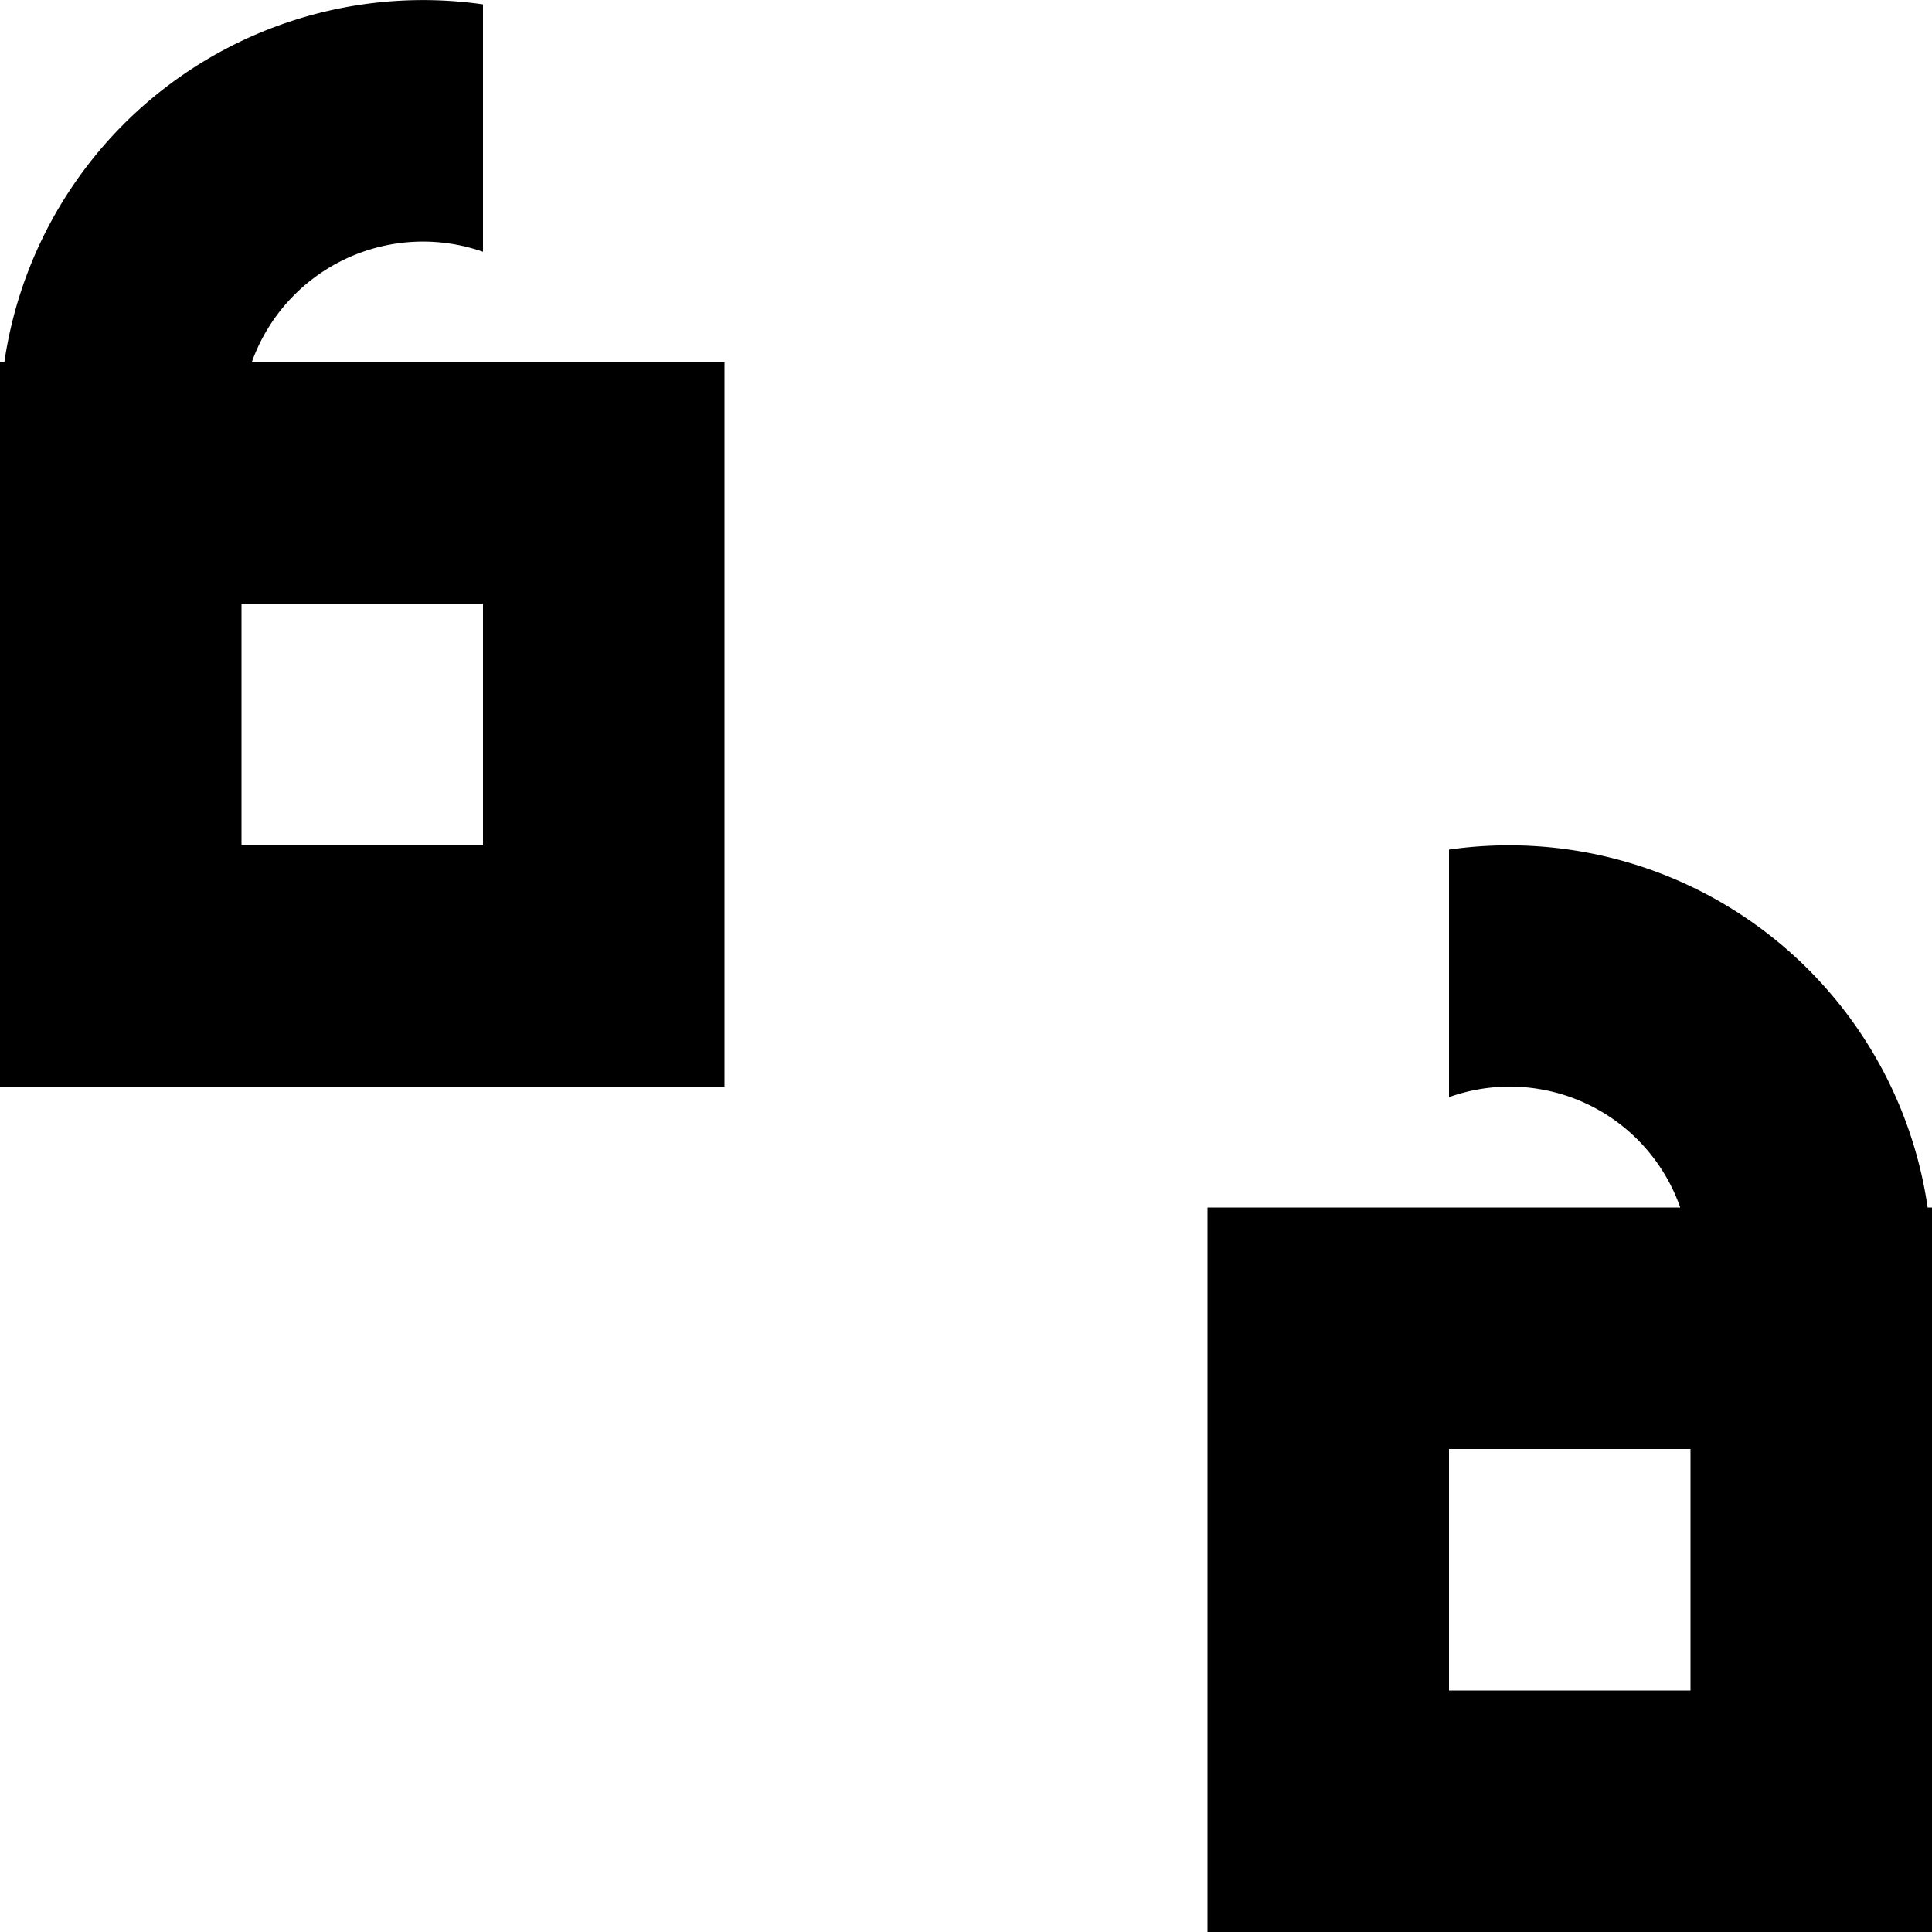
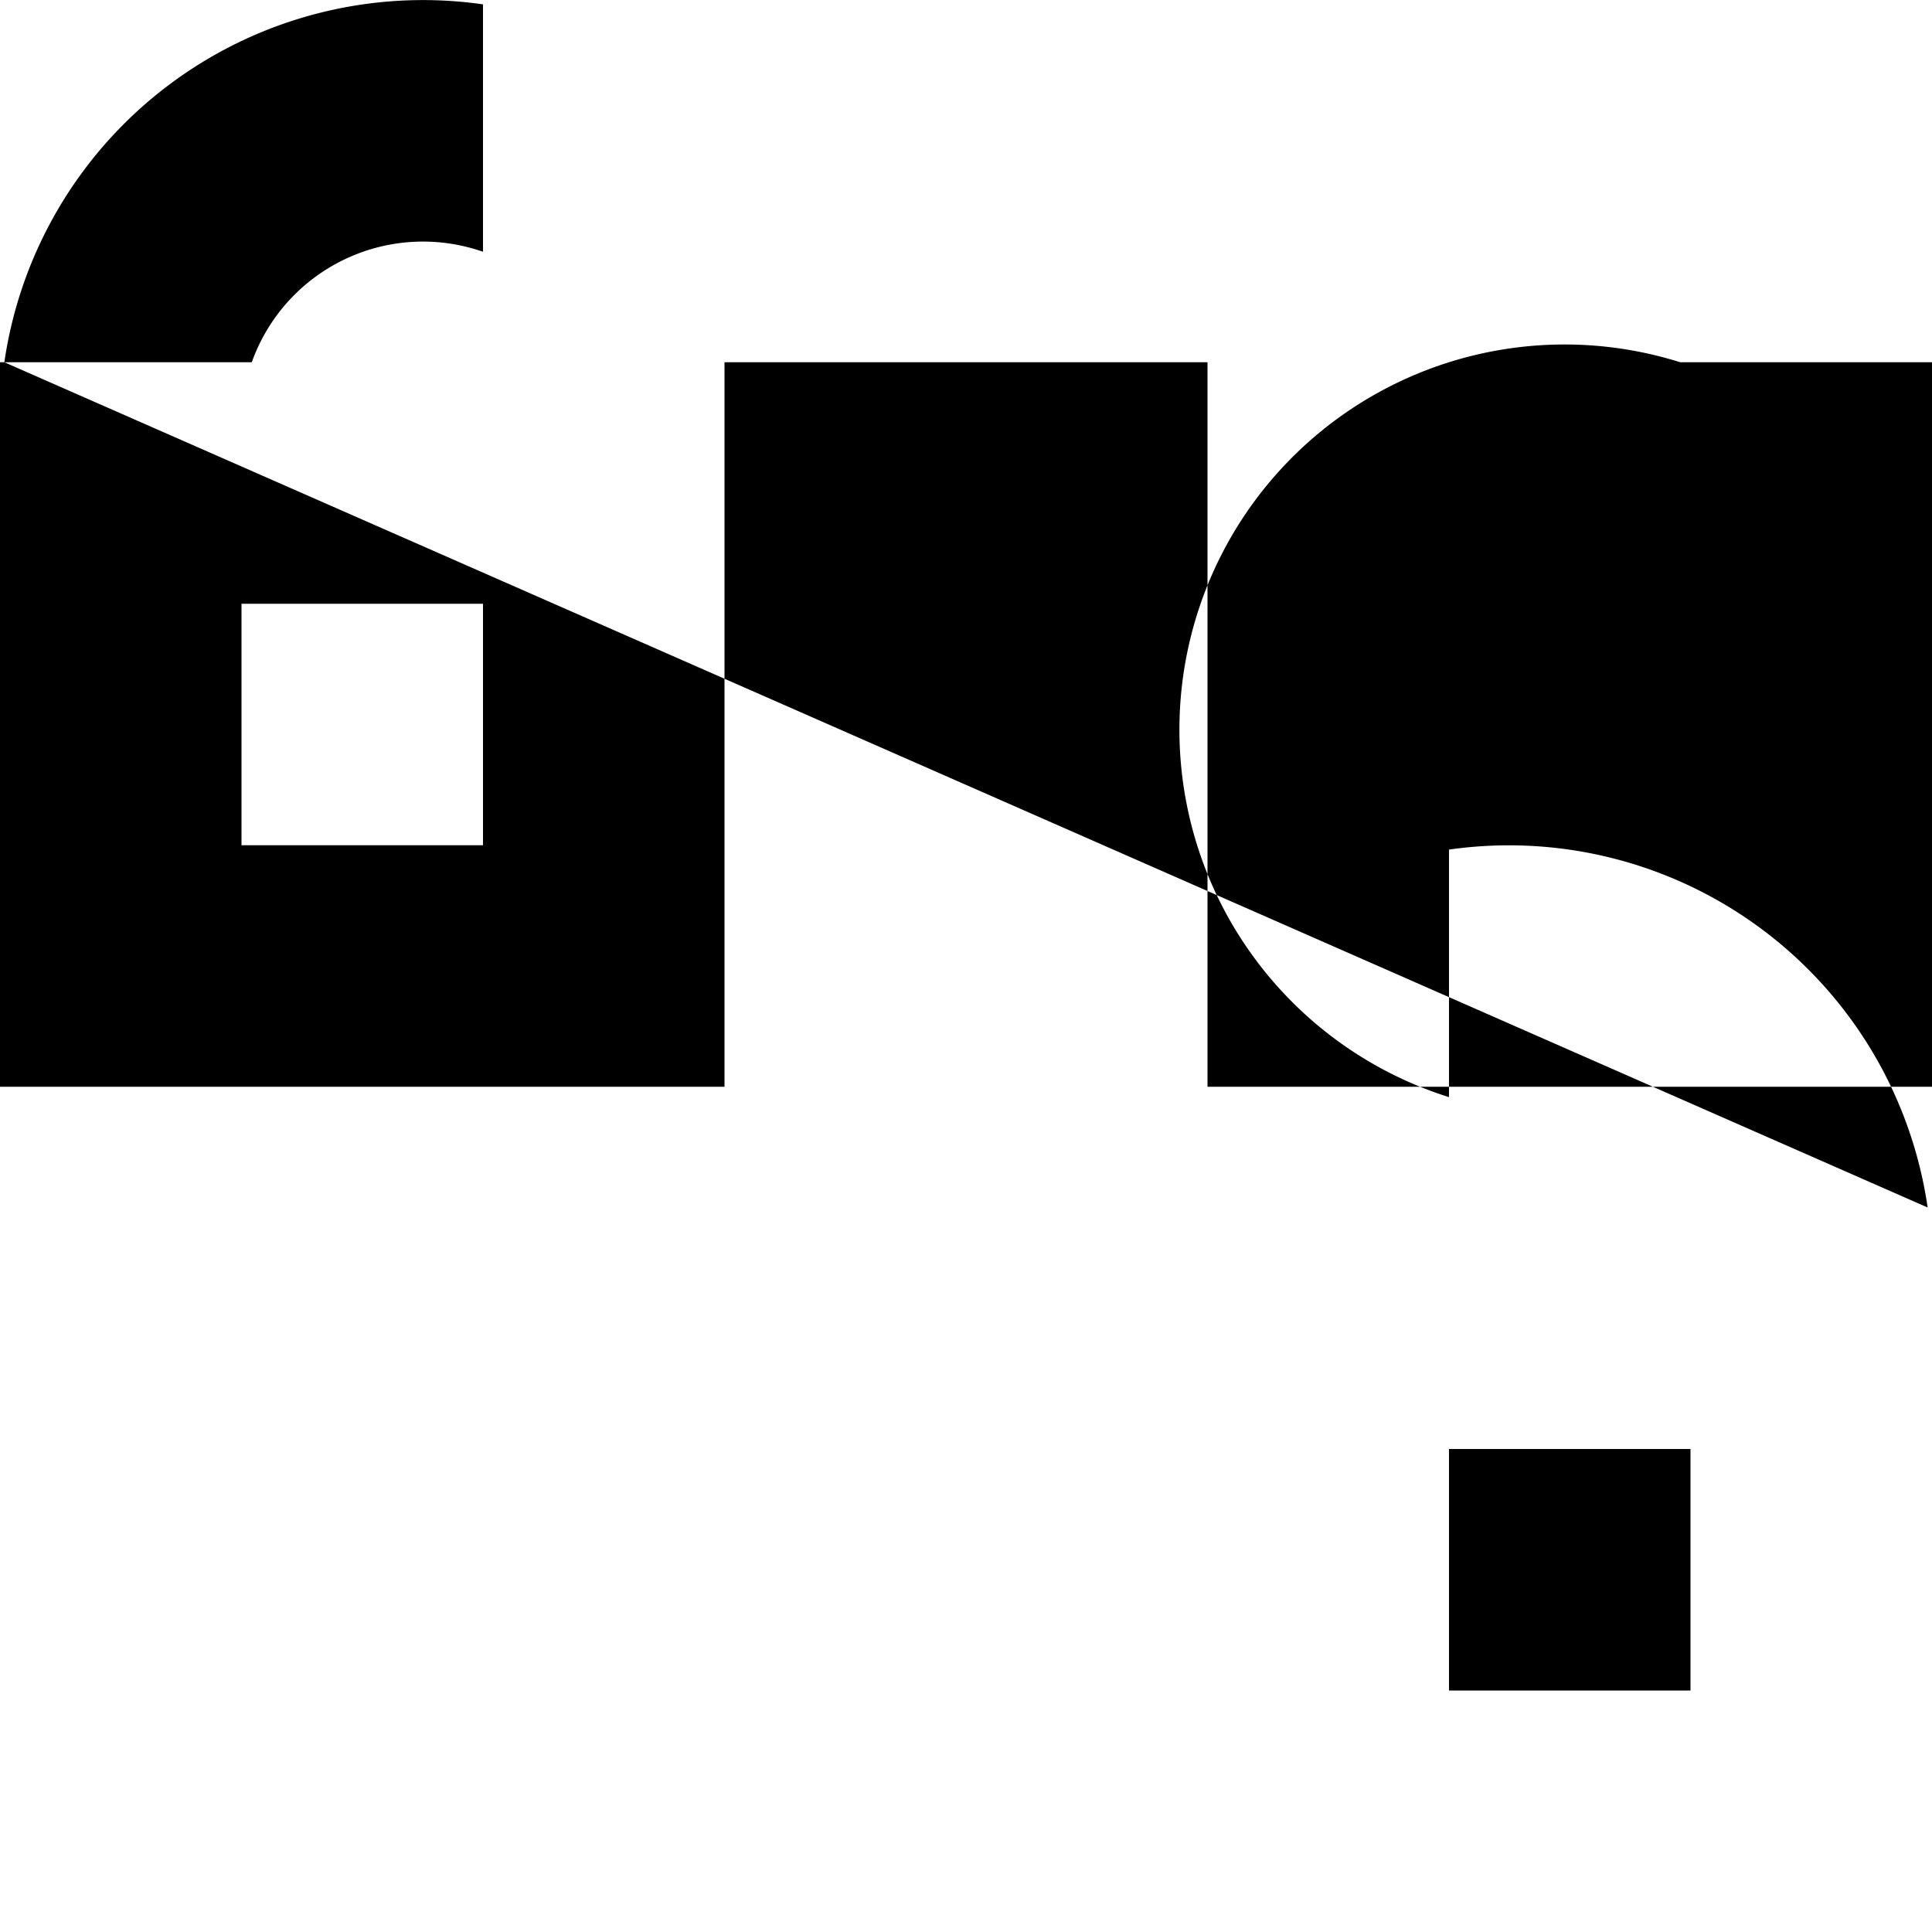
<svg xmlns="http://www.w3.org/2000/svg" fill="#000000" width="800px" height="800px" viewBox="0 0 16 16">
-   <path d="M.036 3A3.504 3.504 0 0 1 4 .036v2.049A1.506 1.506 0 0 0 2.085 3H6v6H0V3h.036zm15.928 7H16v6h-6v-6h3.915A1.496 1.496 0 0 0 12 9.086v-2.05A3.504 3.504 0 0 1 15.964 10zM14 12h-2v2h2v-2zM2 5v2h2V5H2z" fill-rule="evenodd" />
+   <path d="M.036 3A3.504 3.504 0 0 1 4 .036v2.049A1.506 1.506 0 0 0 2.085 3H6v6H0V3h.036zH16v6h-6v-6h3.915A1.496 1.496 0 0 0 12 9.086v-2.05A3.504 3.504 0 0 1 15.964 10zM14 12h-2v2h2v-2zM2 5v2h2V5H2z" fill-rule="evenodd" />
</svg>